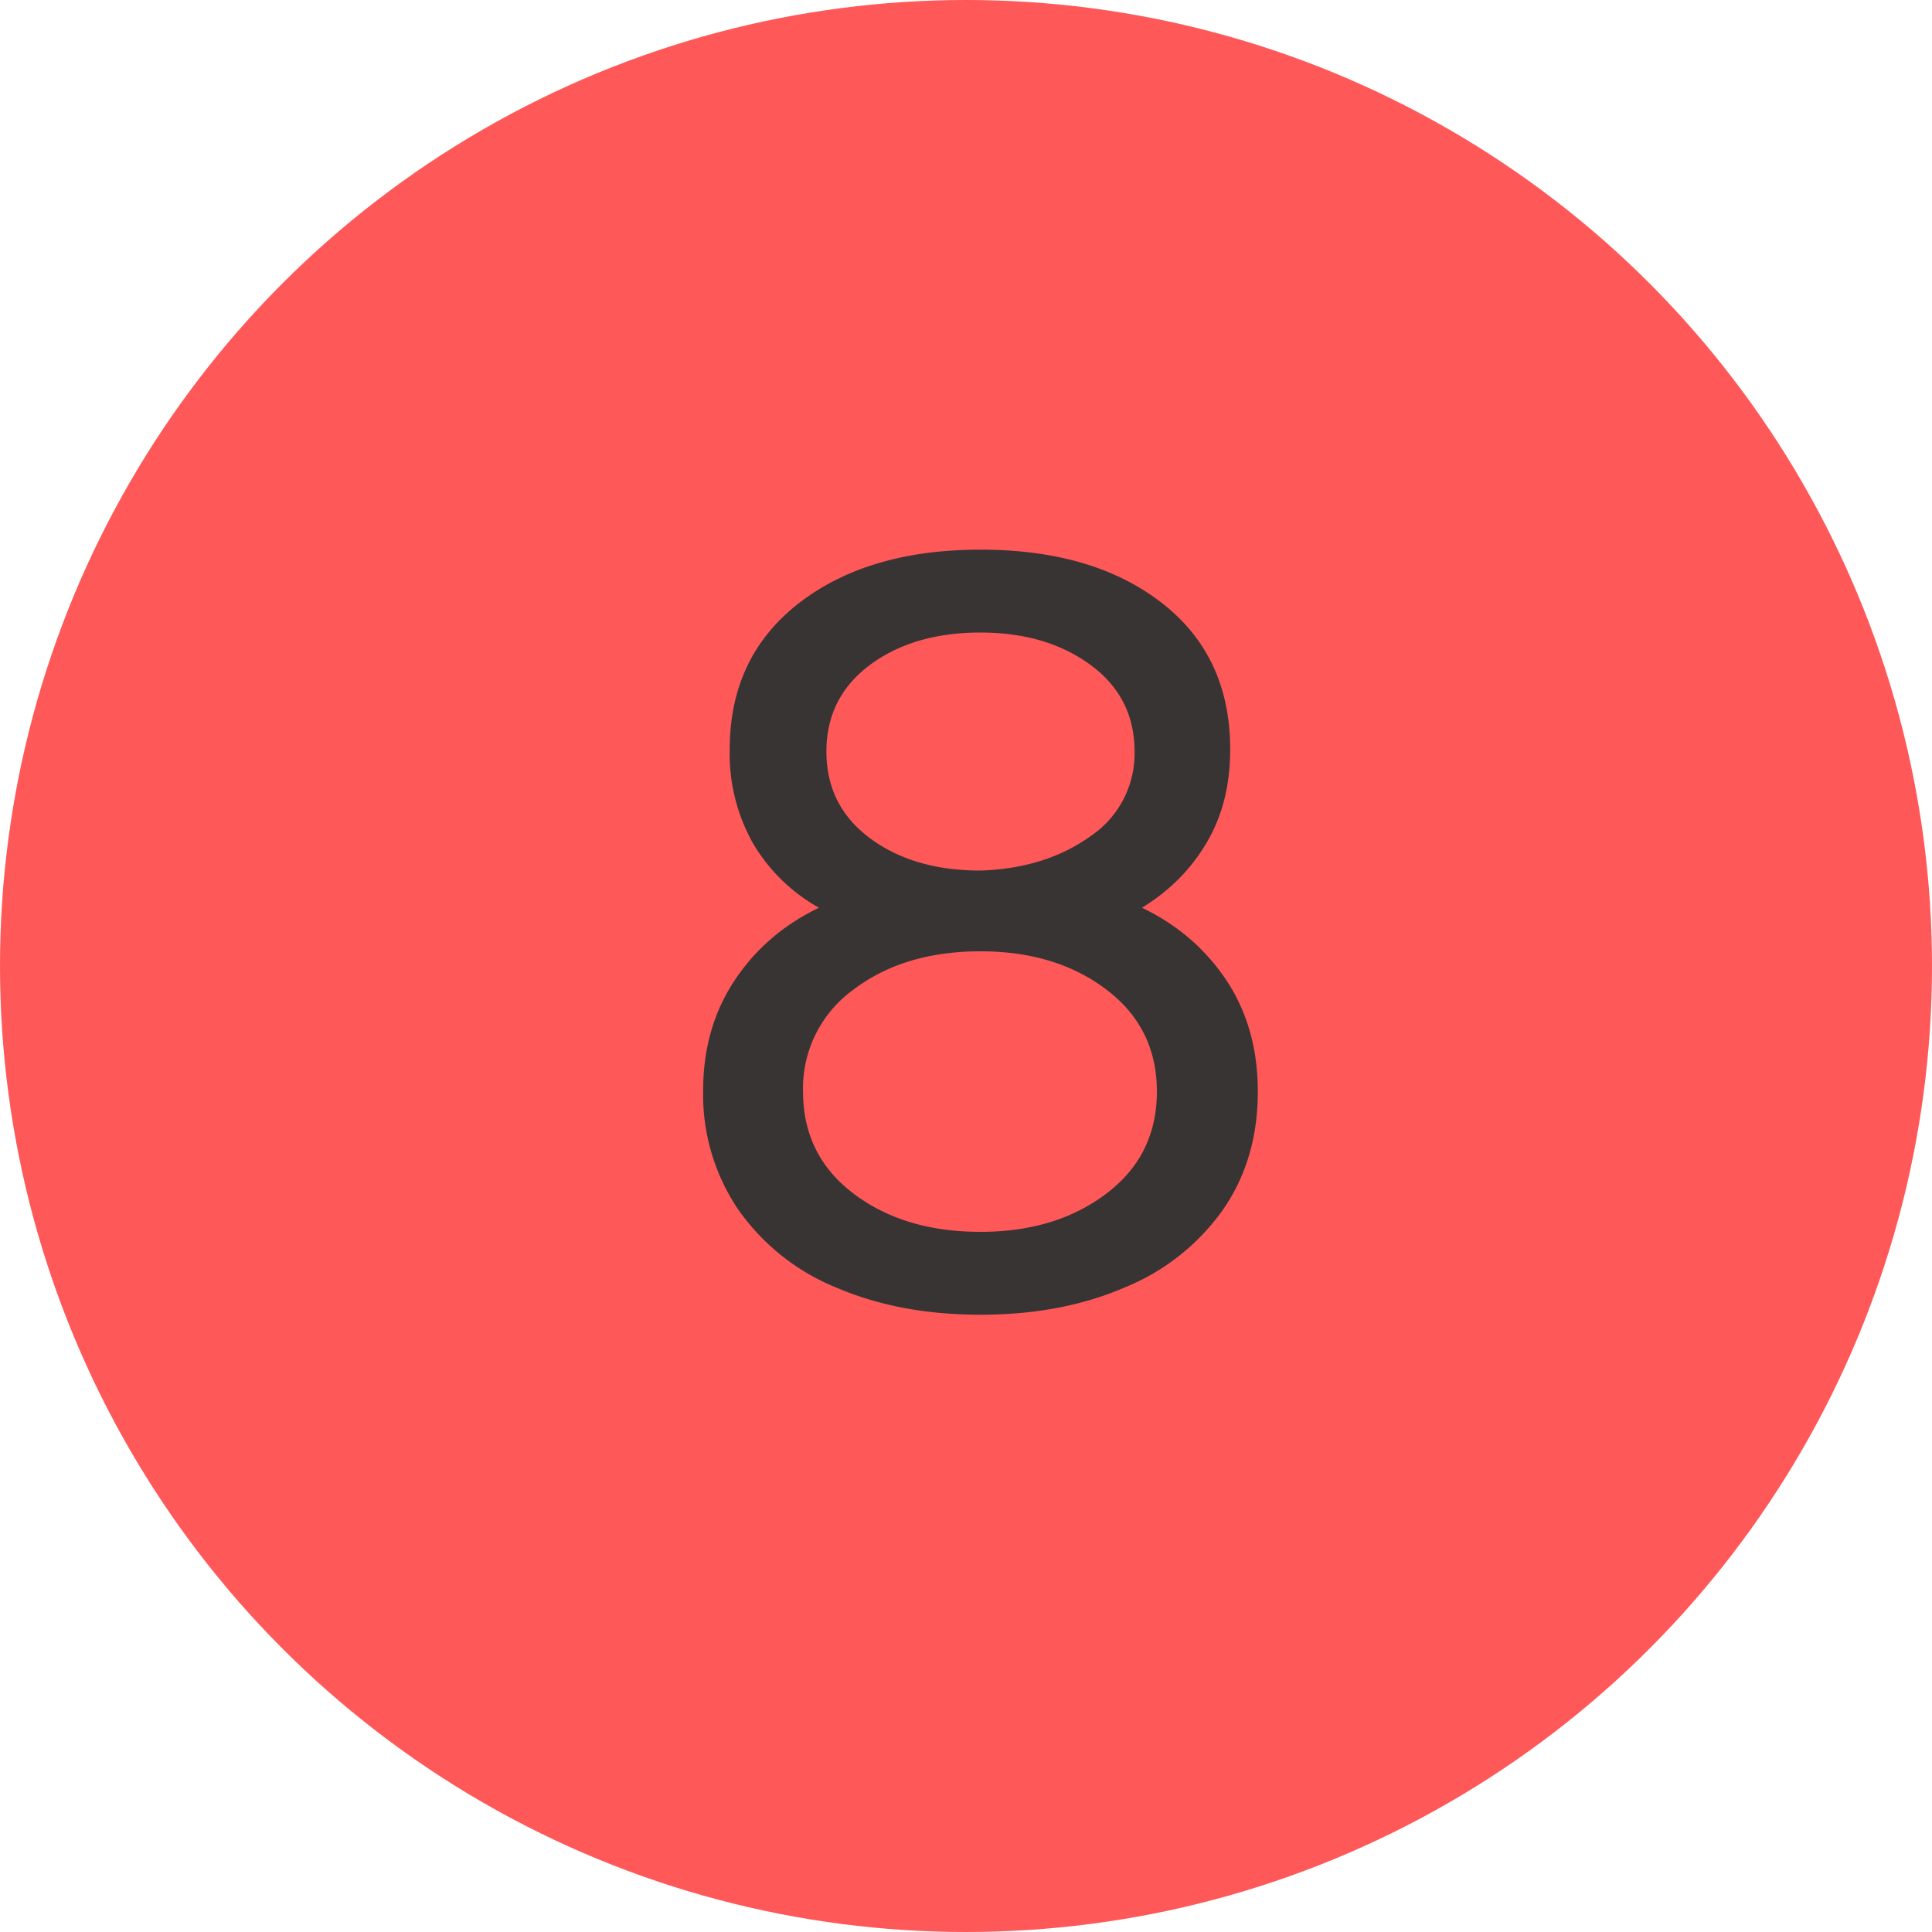
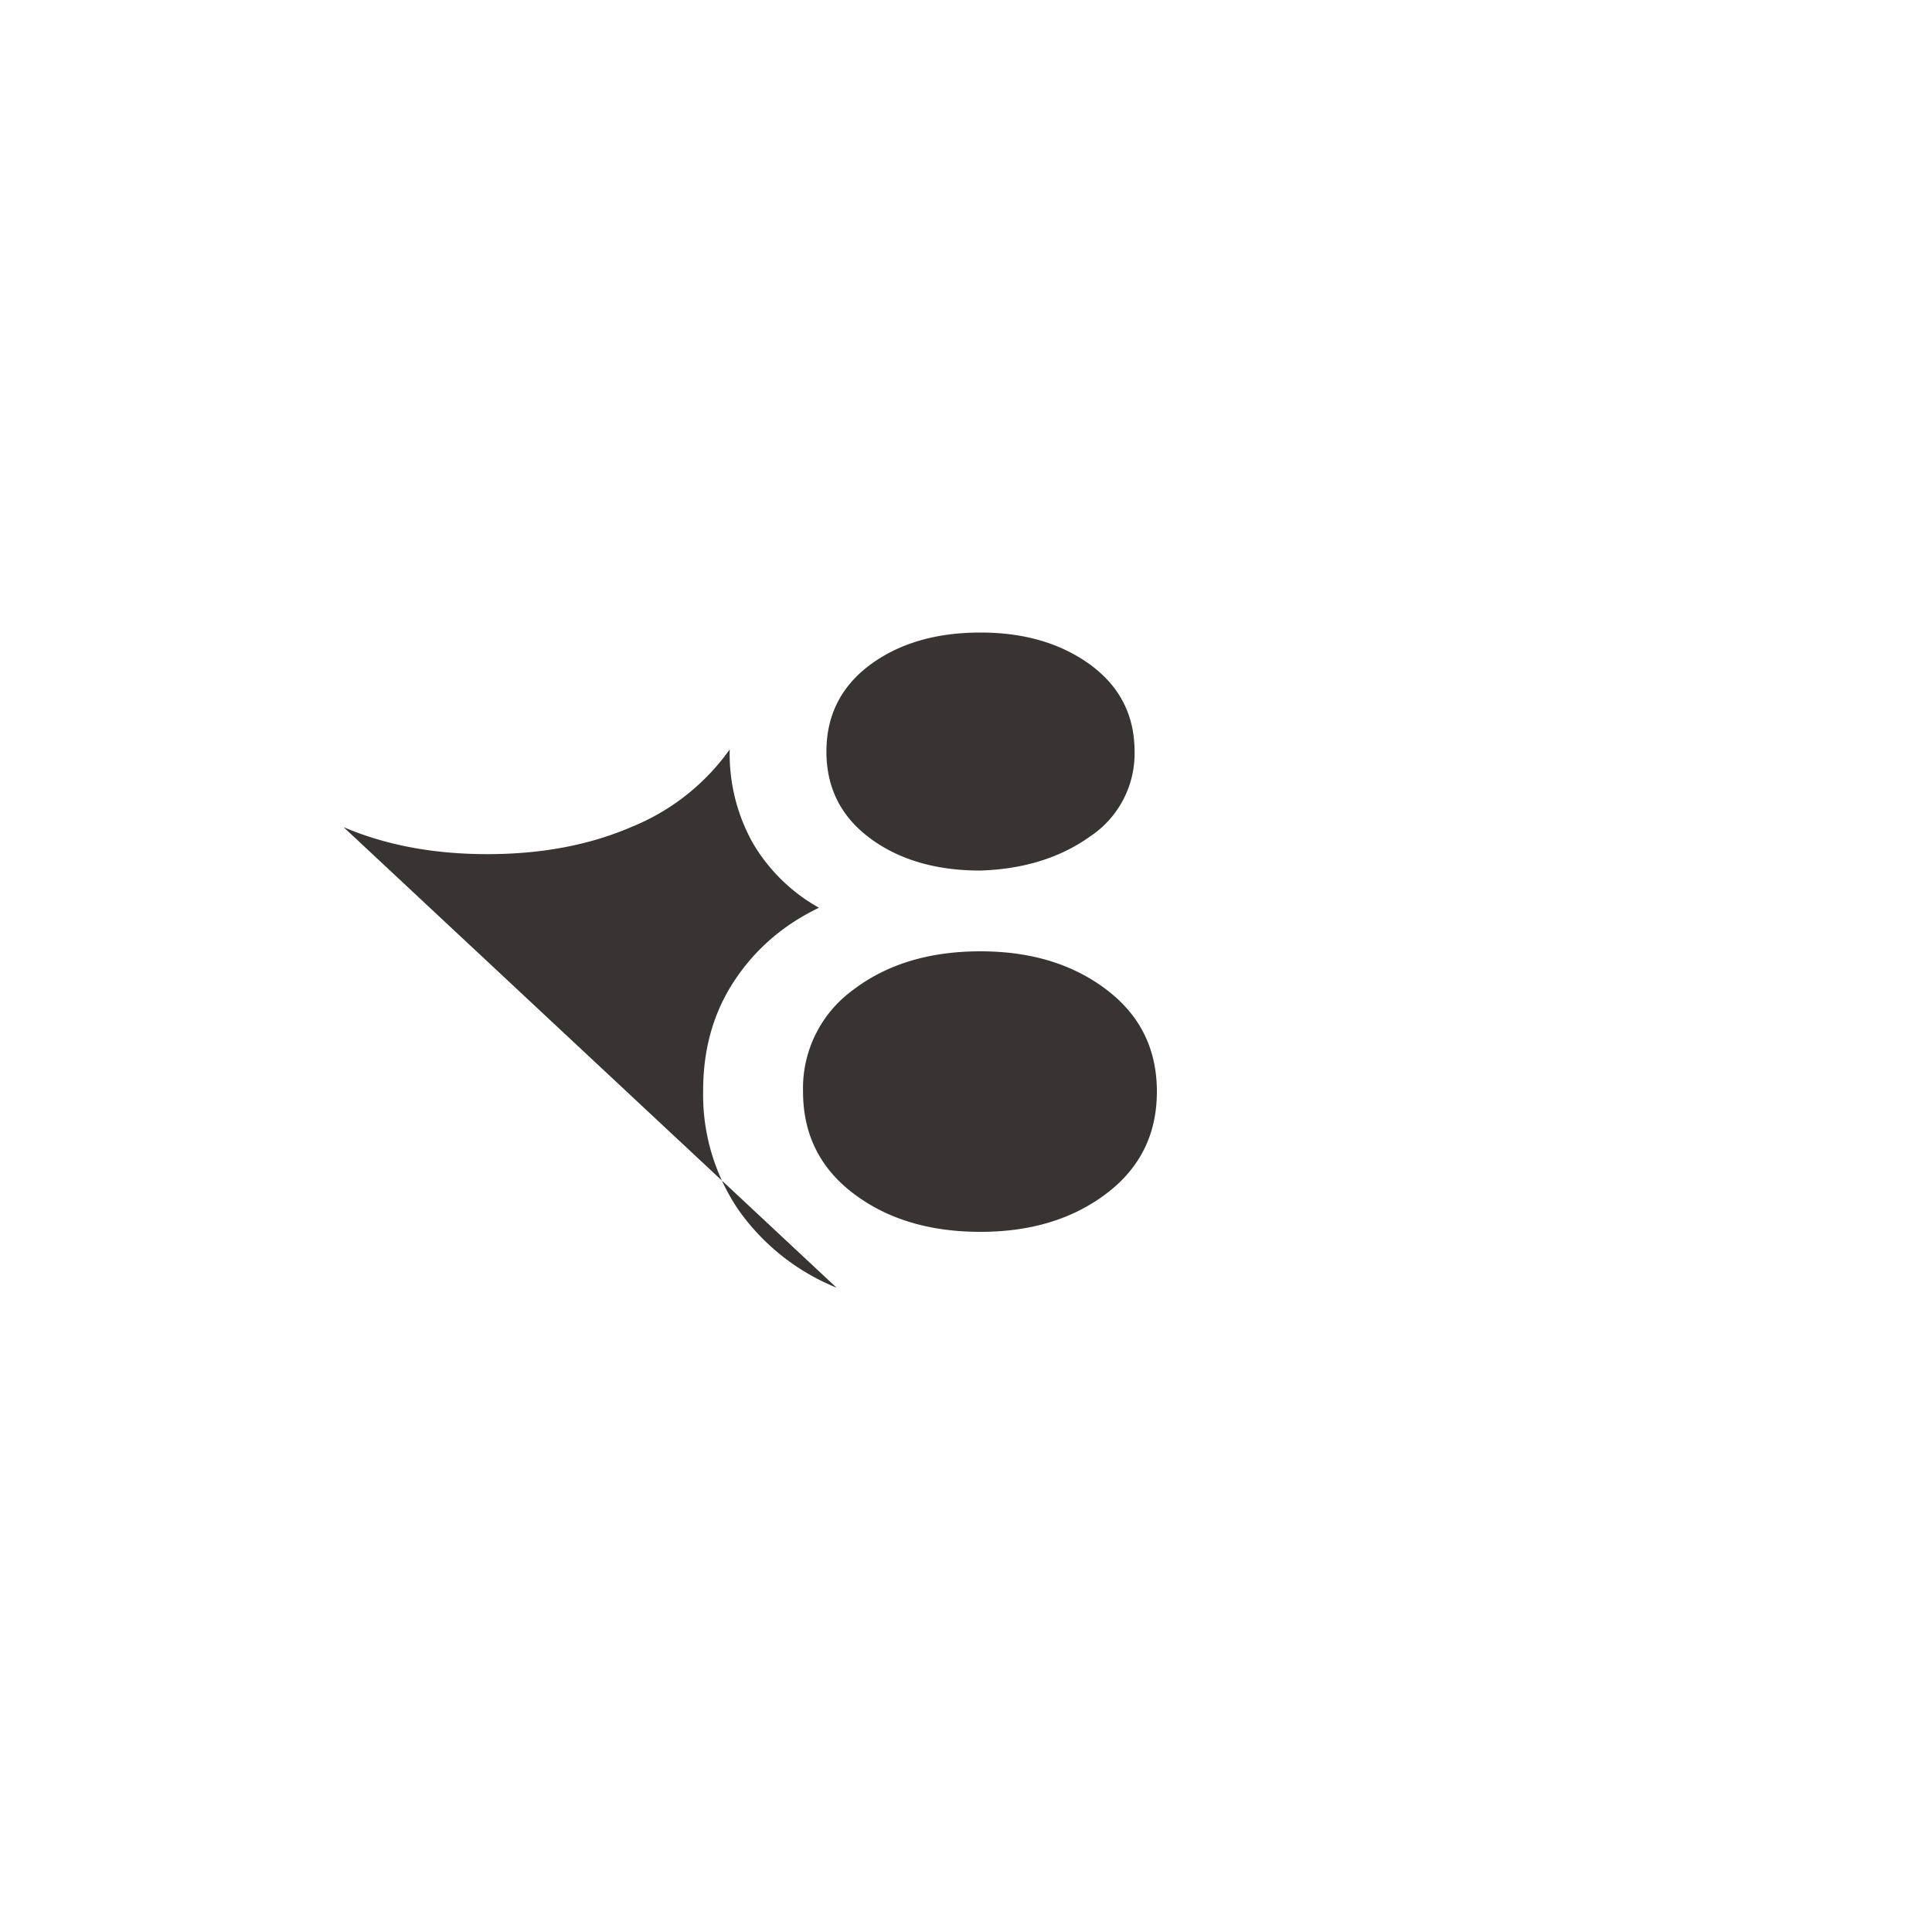
<svg xmlns="http://www.w3.org/2000/svg" width="20" height="20" viewBox="0 0 20 20">
  <title>red-8</title>
  <g fill="none" fill-rule="evenodd">
-     <circle fill="#FF5859" cx="10" cy="10" r="10" />
-     <path d="M8.66 13.33a2.296 2.296 0 0 1-1.018-.809 2.121 2.121 0 0 1-.363-1.232c0-.433.108-.812.325-1.139.216-.326.507-.577.874-.753a1.83 1.83 0 0 1-.682-.665 1.89 1.89 0 0 1-.242-.974c0-.638.238-1.142.715-1.513.477-.37 1.104-.555 1.881-.555.777 0 1.402.183 1.875.55.474.367.71.873.71 1.518 0 .367-.08.687-.242.962-.161.276-.385.501-.671.677.367.176.658.427.875.753.216.327.324.71.324 1.15 0 .47-.121.878-.363 1.226a2.311 2.311 0 0 1-1.018.803c-.436.188-.933.281-1.49.281-.557 0-1.054-.093-1.49-.28zm2.623-4.67a1.03 1.03 0 0 0 .462-.88c0-.374-.152-.673-.456-.897-.305-.223-.684-.335-1.139-.335-.462 0-.843.112-1.144.335-.3.224-.451.523-.451.897s.15.673.451.897c.3.223.682.335 1.144.335.447-.015.825-.132 1.133-.352zm.17 3.696c.349-.264.523-.616.523-1.056 0-.44-.174-.792-.523-1.056-.348-.264-.782-.396-1.303-.396-.528 0-.966.132-1.314.396a1.259 1.259 0 0 0-.523 1.056c0 .44.174.792.523 1.056.348.264.786.396 1.314.396.52 0 .955-.132 1.303-.396z" fill="#383434" />
+     <path d="M8.66 13.33a2.296 2.296 0 0 1-1.018-.809 2.121 2.121 0 0 1-.363-1.232c0-.433.108-.812.325-1.139.216-.326.507-.577.874-.753a1.83 1.83 0 0 1-.682-.665 1.89 1.89 0 0 1-.242-.974a2.311 2.311 0 0 1-1.018.803c-.436.188-.933.281-1.49.281-.557 0-1.054-.093-1.49-.28zm2.623-4.67a1.03 1.03 0 0 0 .462-.88c0-.374-.152-.673-.456-.897-.305-.223-.684-.335-1.139-.335-.462 0-.843.112-1.144.335-.3.224-.451.523-.451.897s.15.673.451.897c.3.223.682.335 1.144.335.447-.015.825-.132 1.133-.352zm.17 3.696c.349-.264.523-.616.523-1.056 0-.44-.174-.792-.523-1.056-.348-.264-.782-.396-1.303-.396-.528 0-.966.132-1.314.396a1.259 1.259 0 0 0-.523 1.056c0 .44.174.792.523 1.056.348.264.786.396 1.314.396.52 0 .955-.132 1.303-.396z" fill="#383434" />
  </g>
</svg>